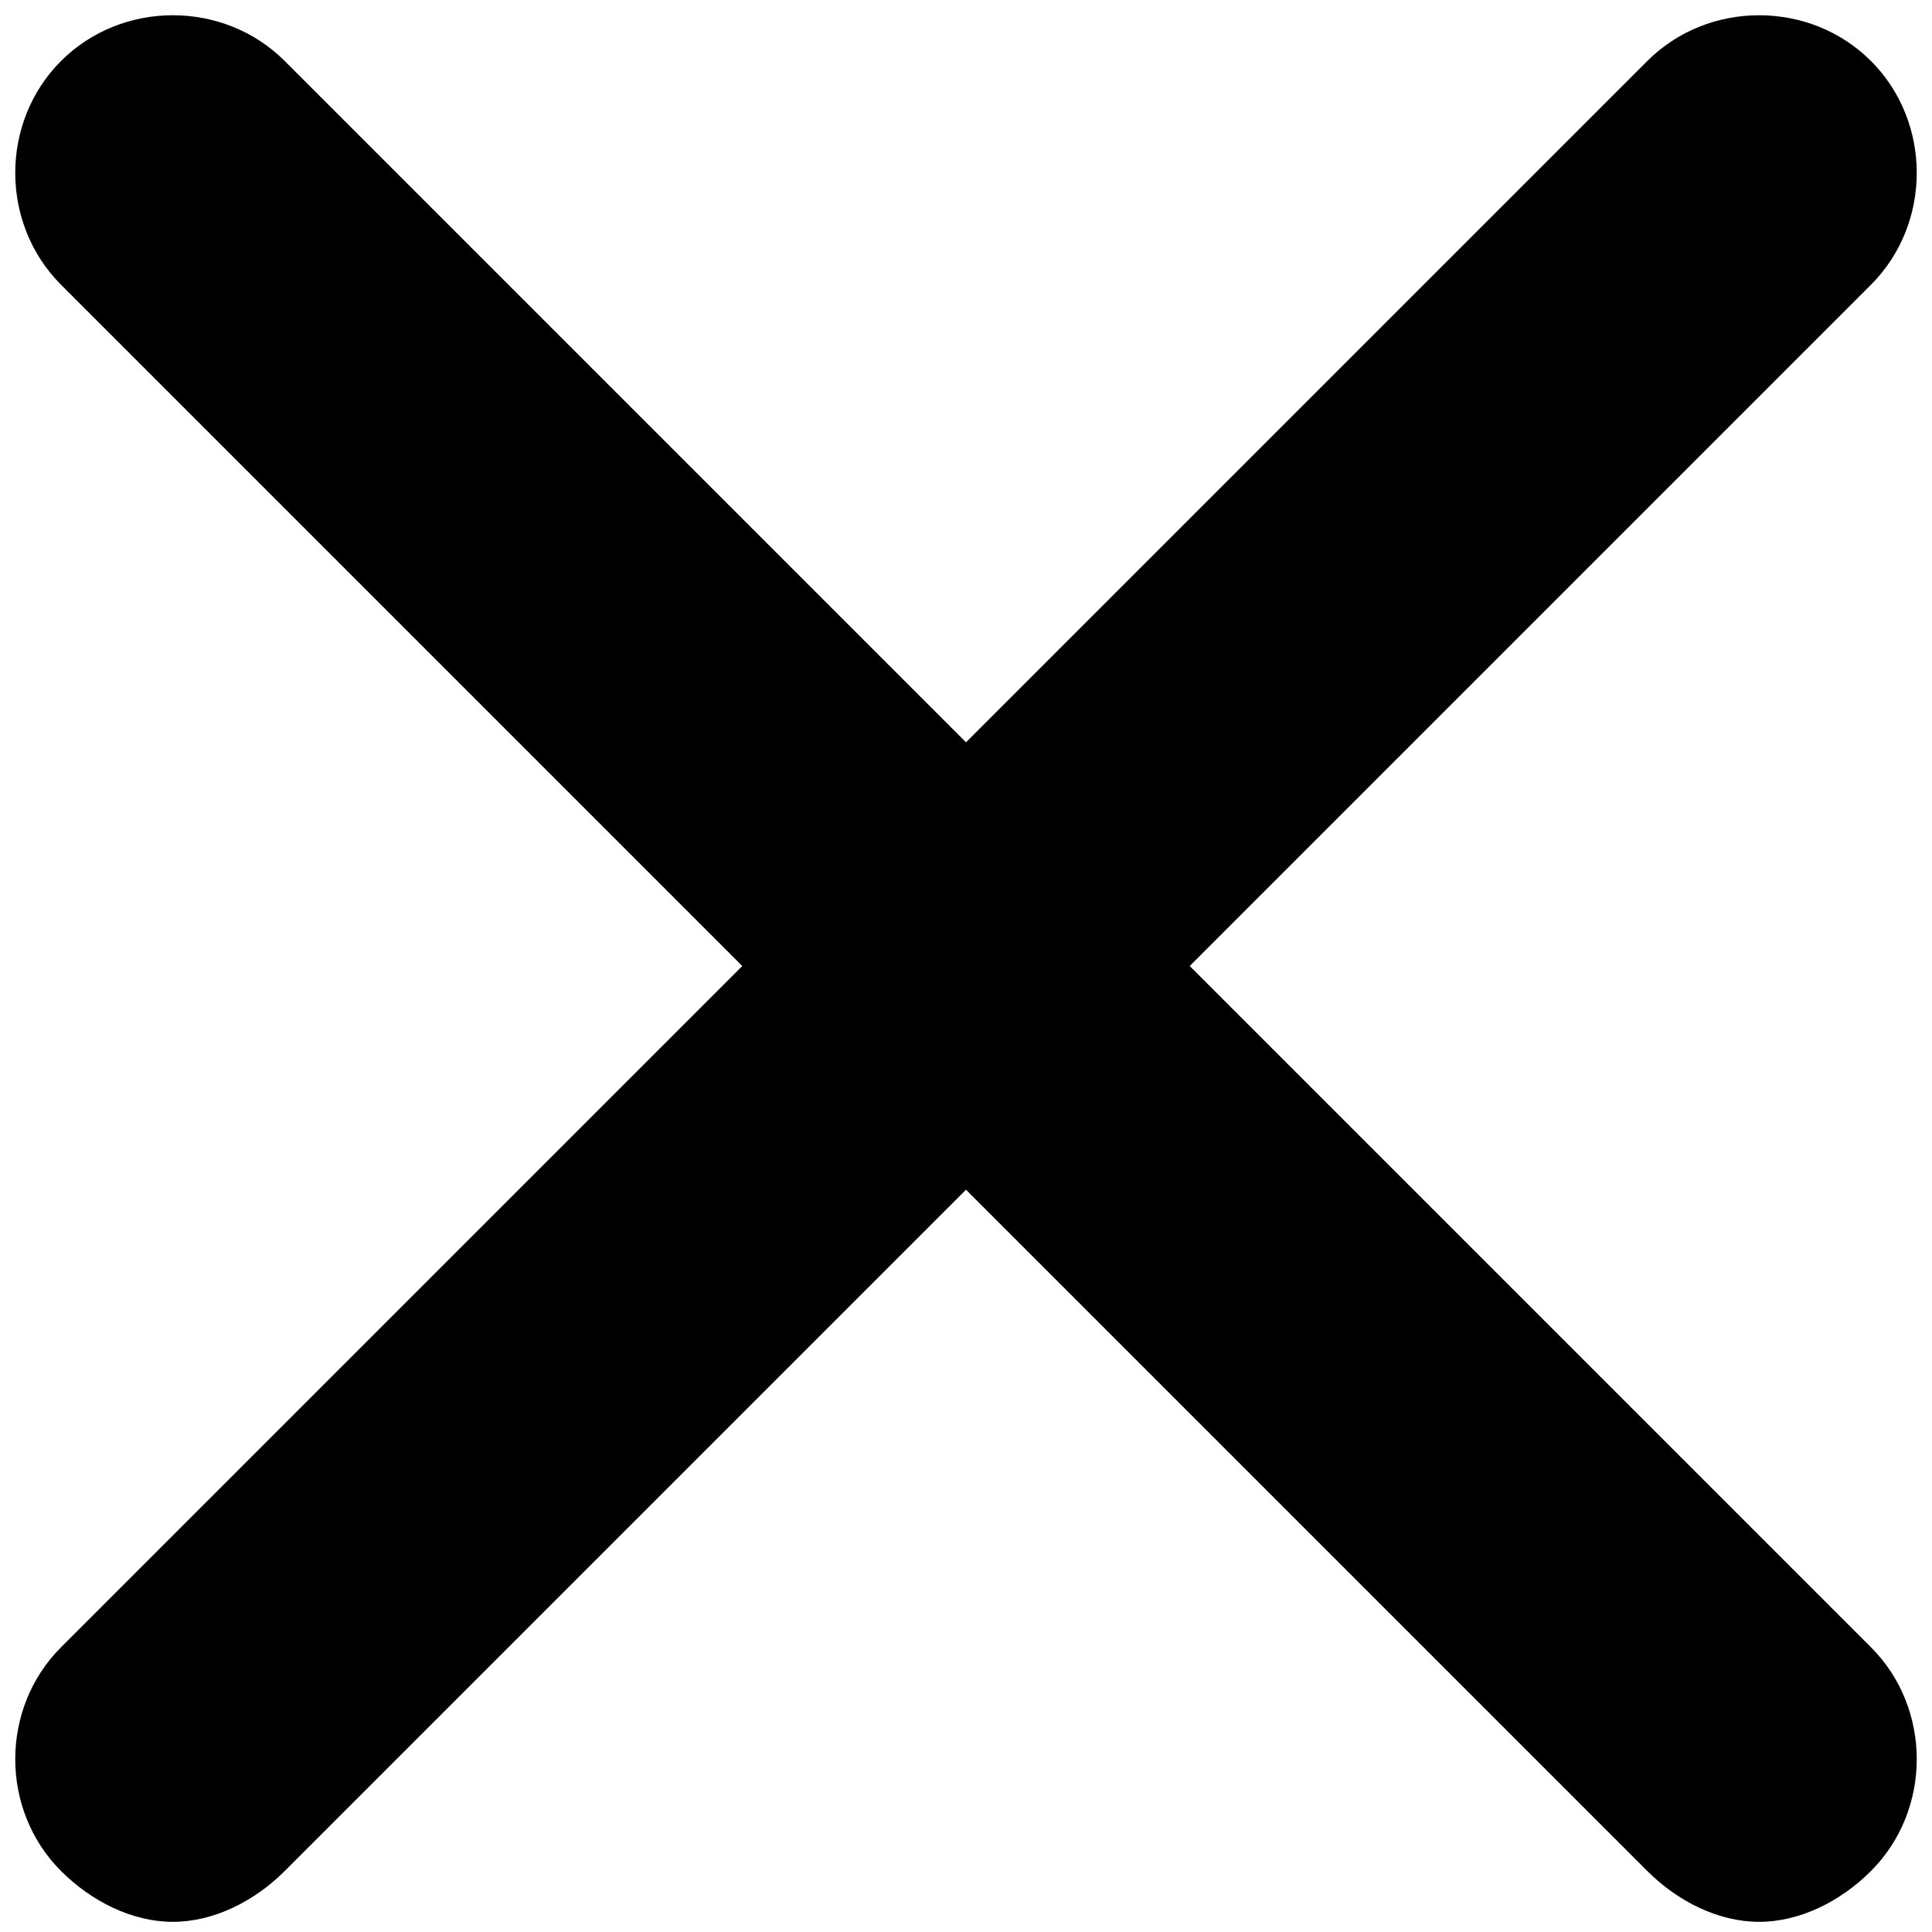
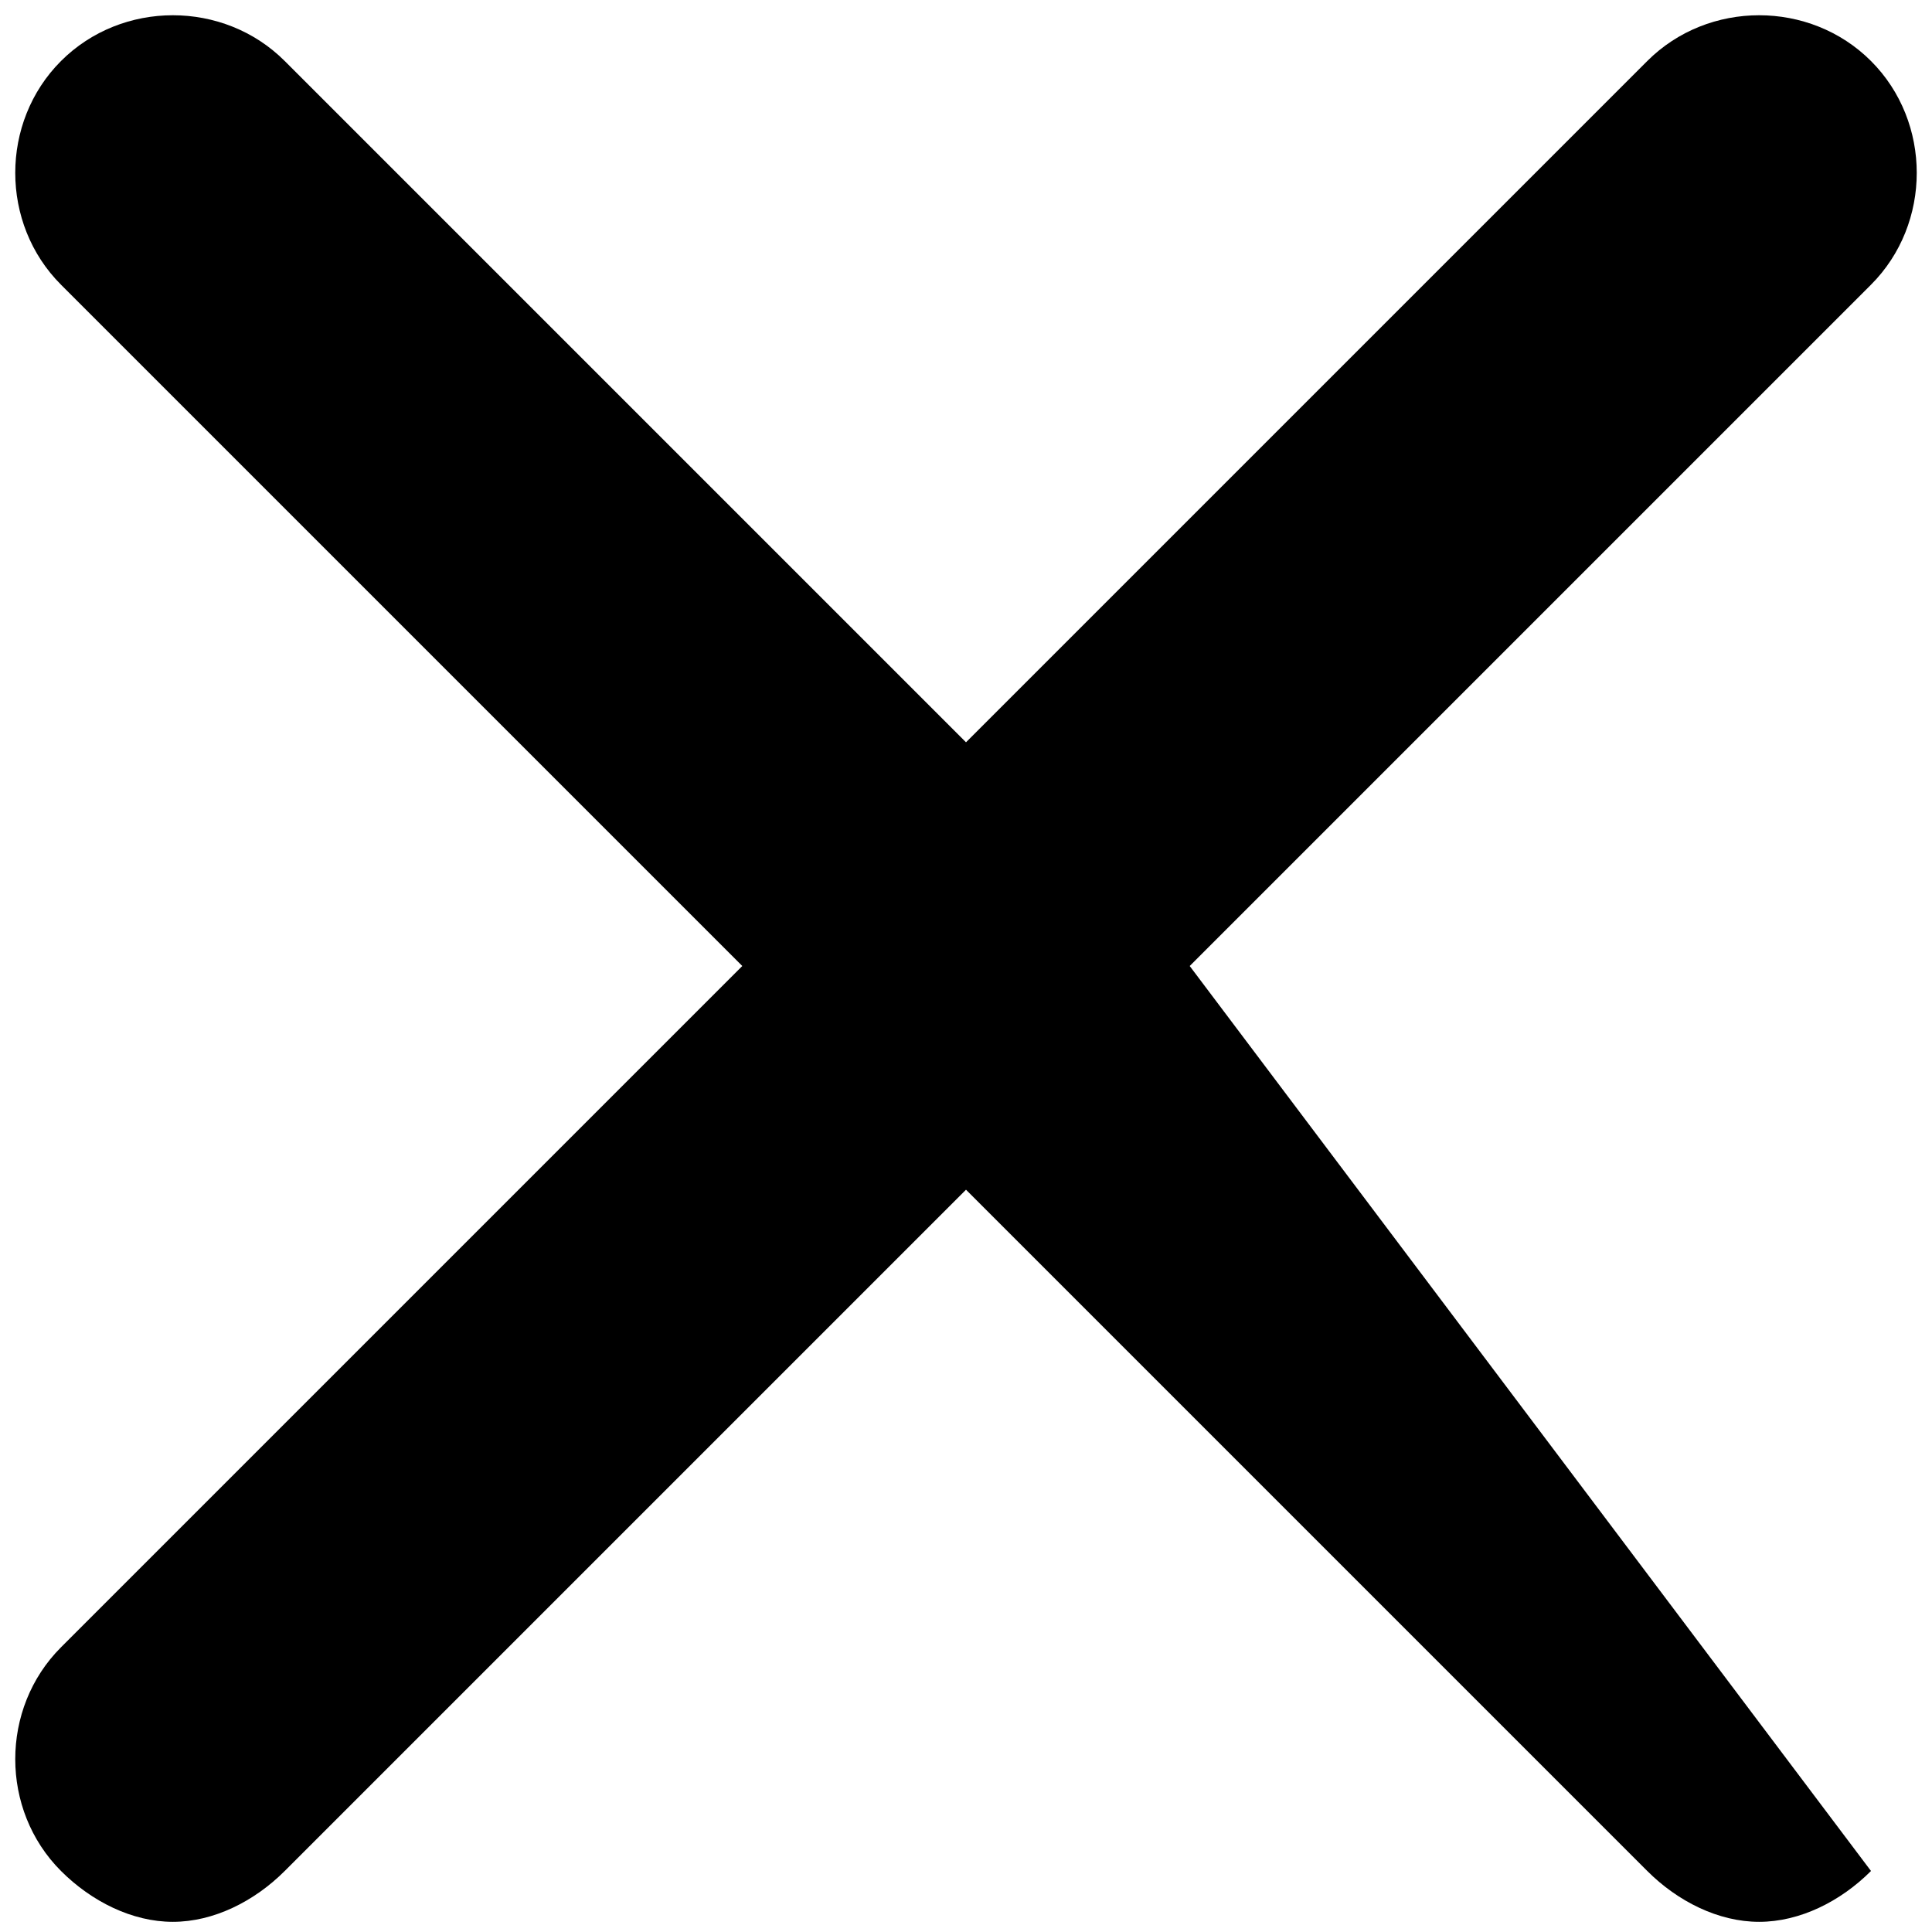
<svg xmlns="http://www.w3.org/2000/svg" version="1.1" id="Layer_1" x="0px" y="0px" width="19px" height="19px" viewBox="0 0 19 19" style="enable-background:new 0 0 19 19;" xml:space="preserve">
  <g id="XMLID_1_">
-     <path id="XMLID_2_" d="M11.7,9.5l6.7-6.7c0.6-0.6,0.6-1.6,0-2.2c-0.6-0.6-1.6-0.6-2.2,0L9.5,7.3L2.8,0.6c-0.6-0.6-1.6-0.6-2.2,0   s-0.6,1.6,0,2.2l6.7,6.7l-6.7,6.7c-0.6,0.6-0.6,1.6,0,2.2c0.3,0.3,0.7,0.5,1.1,0.5c0.4,0,0.8-0.2,1.1-0.5l6.7-6.7l6.7,6.7   c0.3,0.3,0.7,0.5,1.1,0.5c0.4,0,0.8-0.2,1.1-0.5c0.6-0.6,0.6-1.6,0-2.2L11.7,9.5z" />
+     <path id="XMLID_2_" d="M11.7,9.5l6.7-6.7c0.6-0.6,0.6-1.6,0-2.2c-0.6-0.6-1.6-0.6-2.2,0L9.5,7.3L2.8,0.6c-0.6-0.6-1.6-0.6-2.2,0   s-0.6,1.6,0,2.2l6.7,6.7l-6.7,6.7c-0.6,0.6-0.6,1.6,0,2.2c0.3,0.3,0.7,0.5,1.1,0.5c0.4,0,0.8-0.2,1.1-0.5l6.7-6.7l6.7,6.7   c0.3,0.3,0.7,0.5,1.1,0.5c0.4,0,0.8-0.2,1.1-0.5L11.7,9.5z" />
  </g>
</svg>